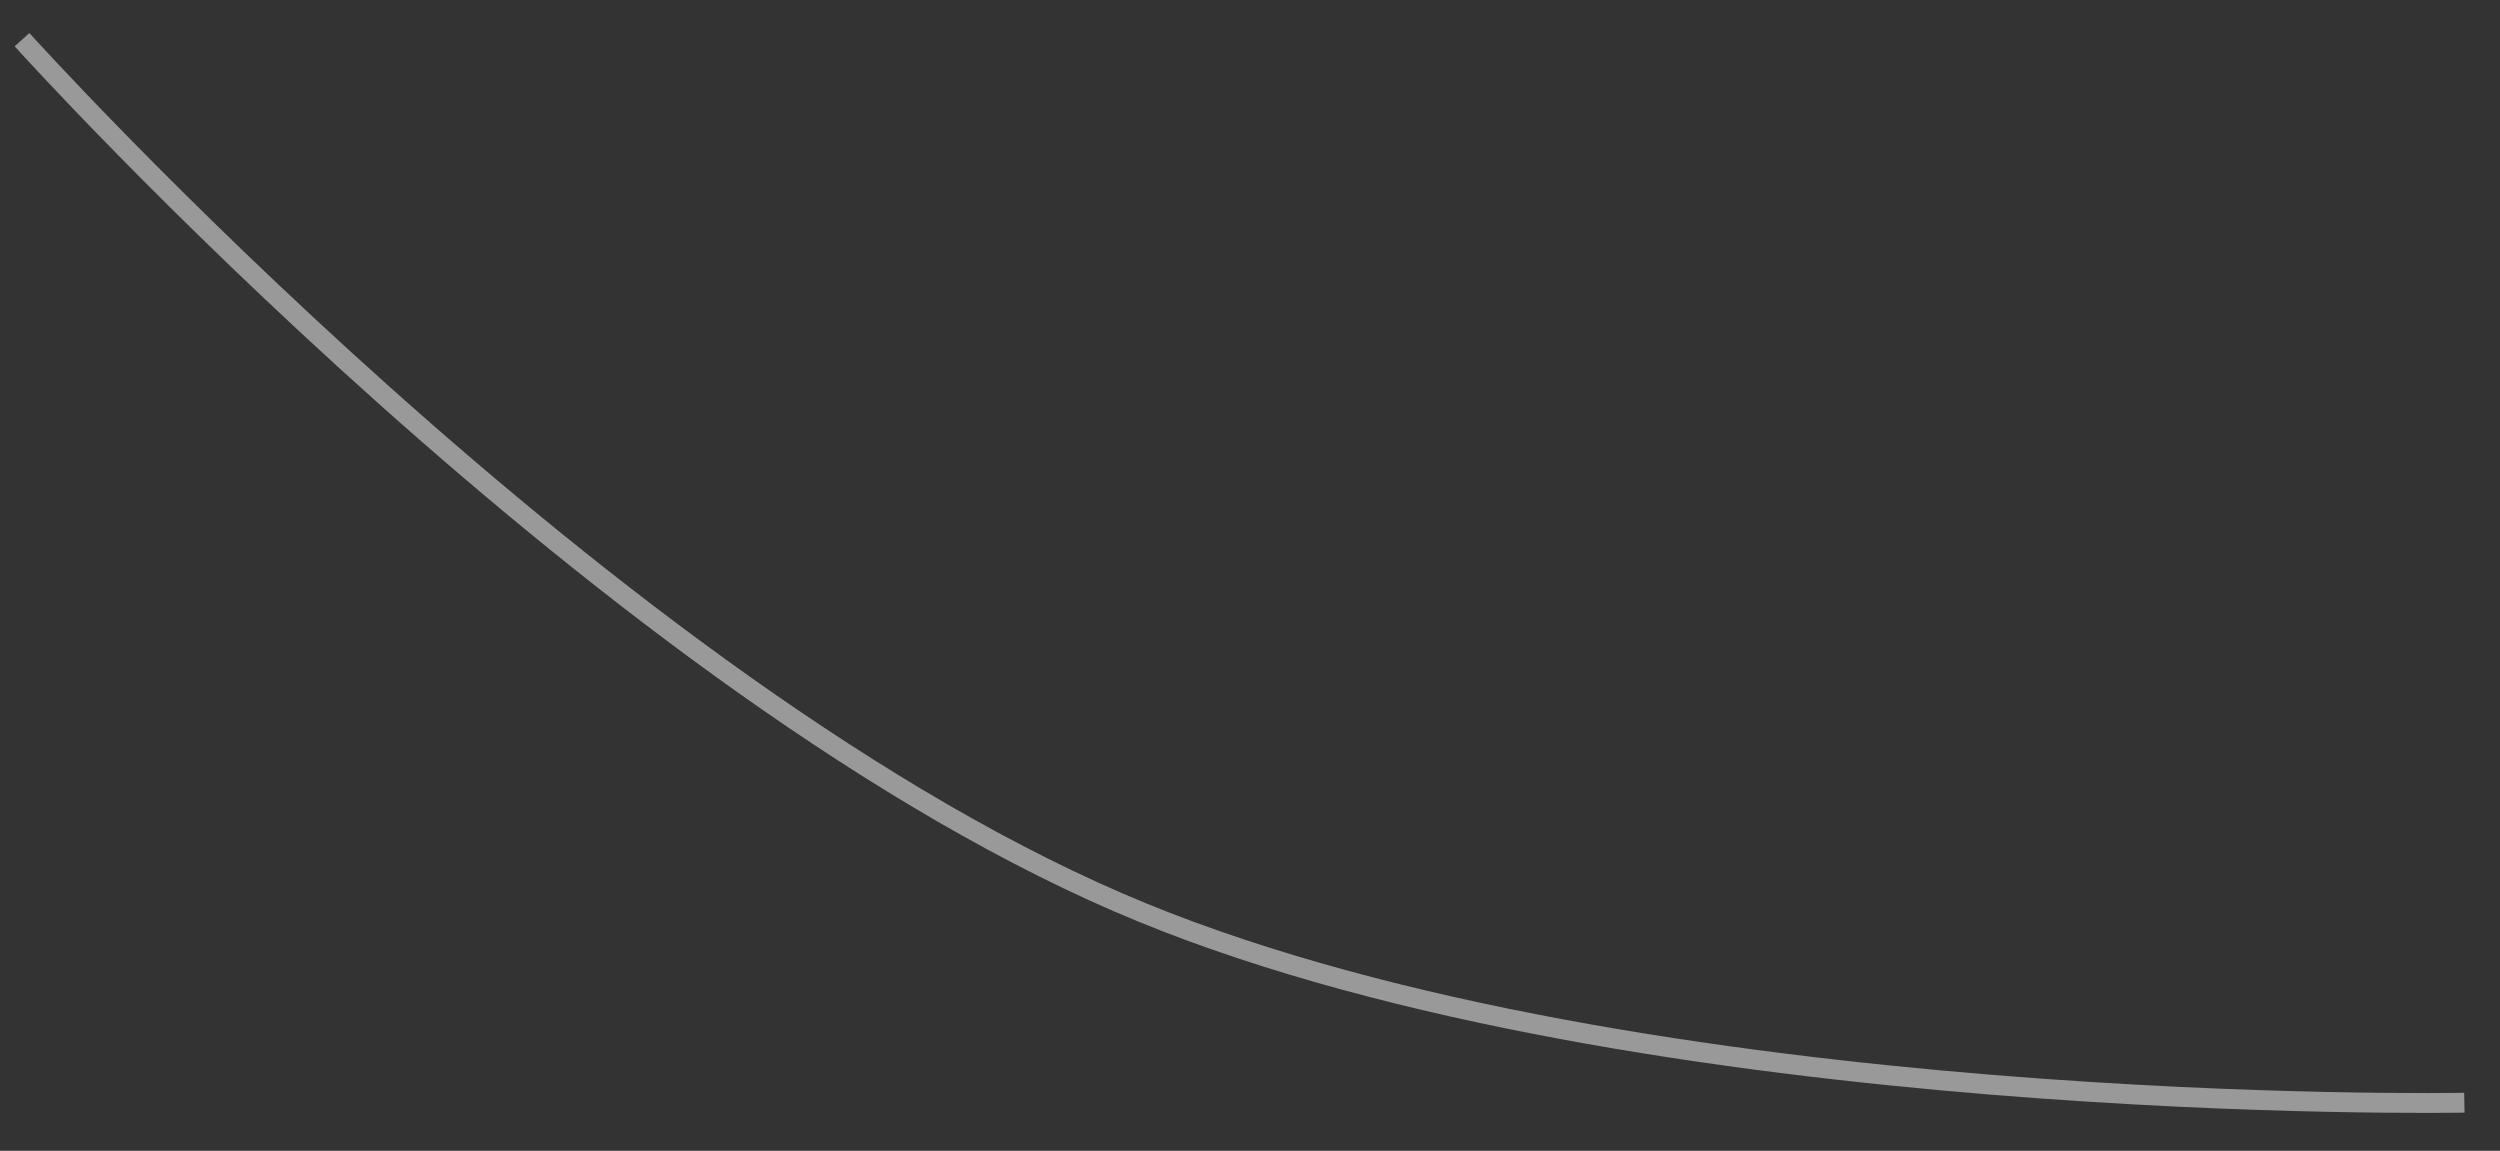
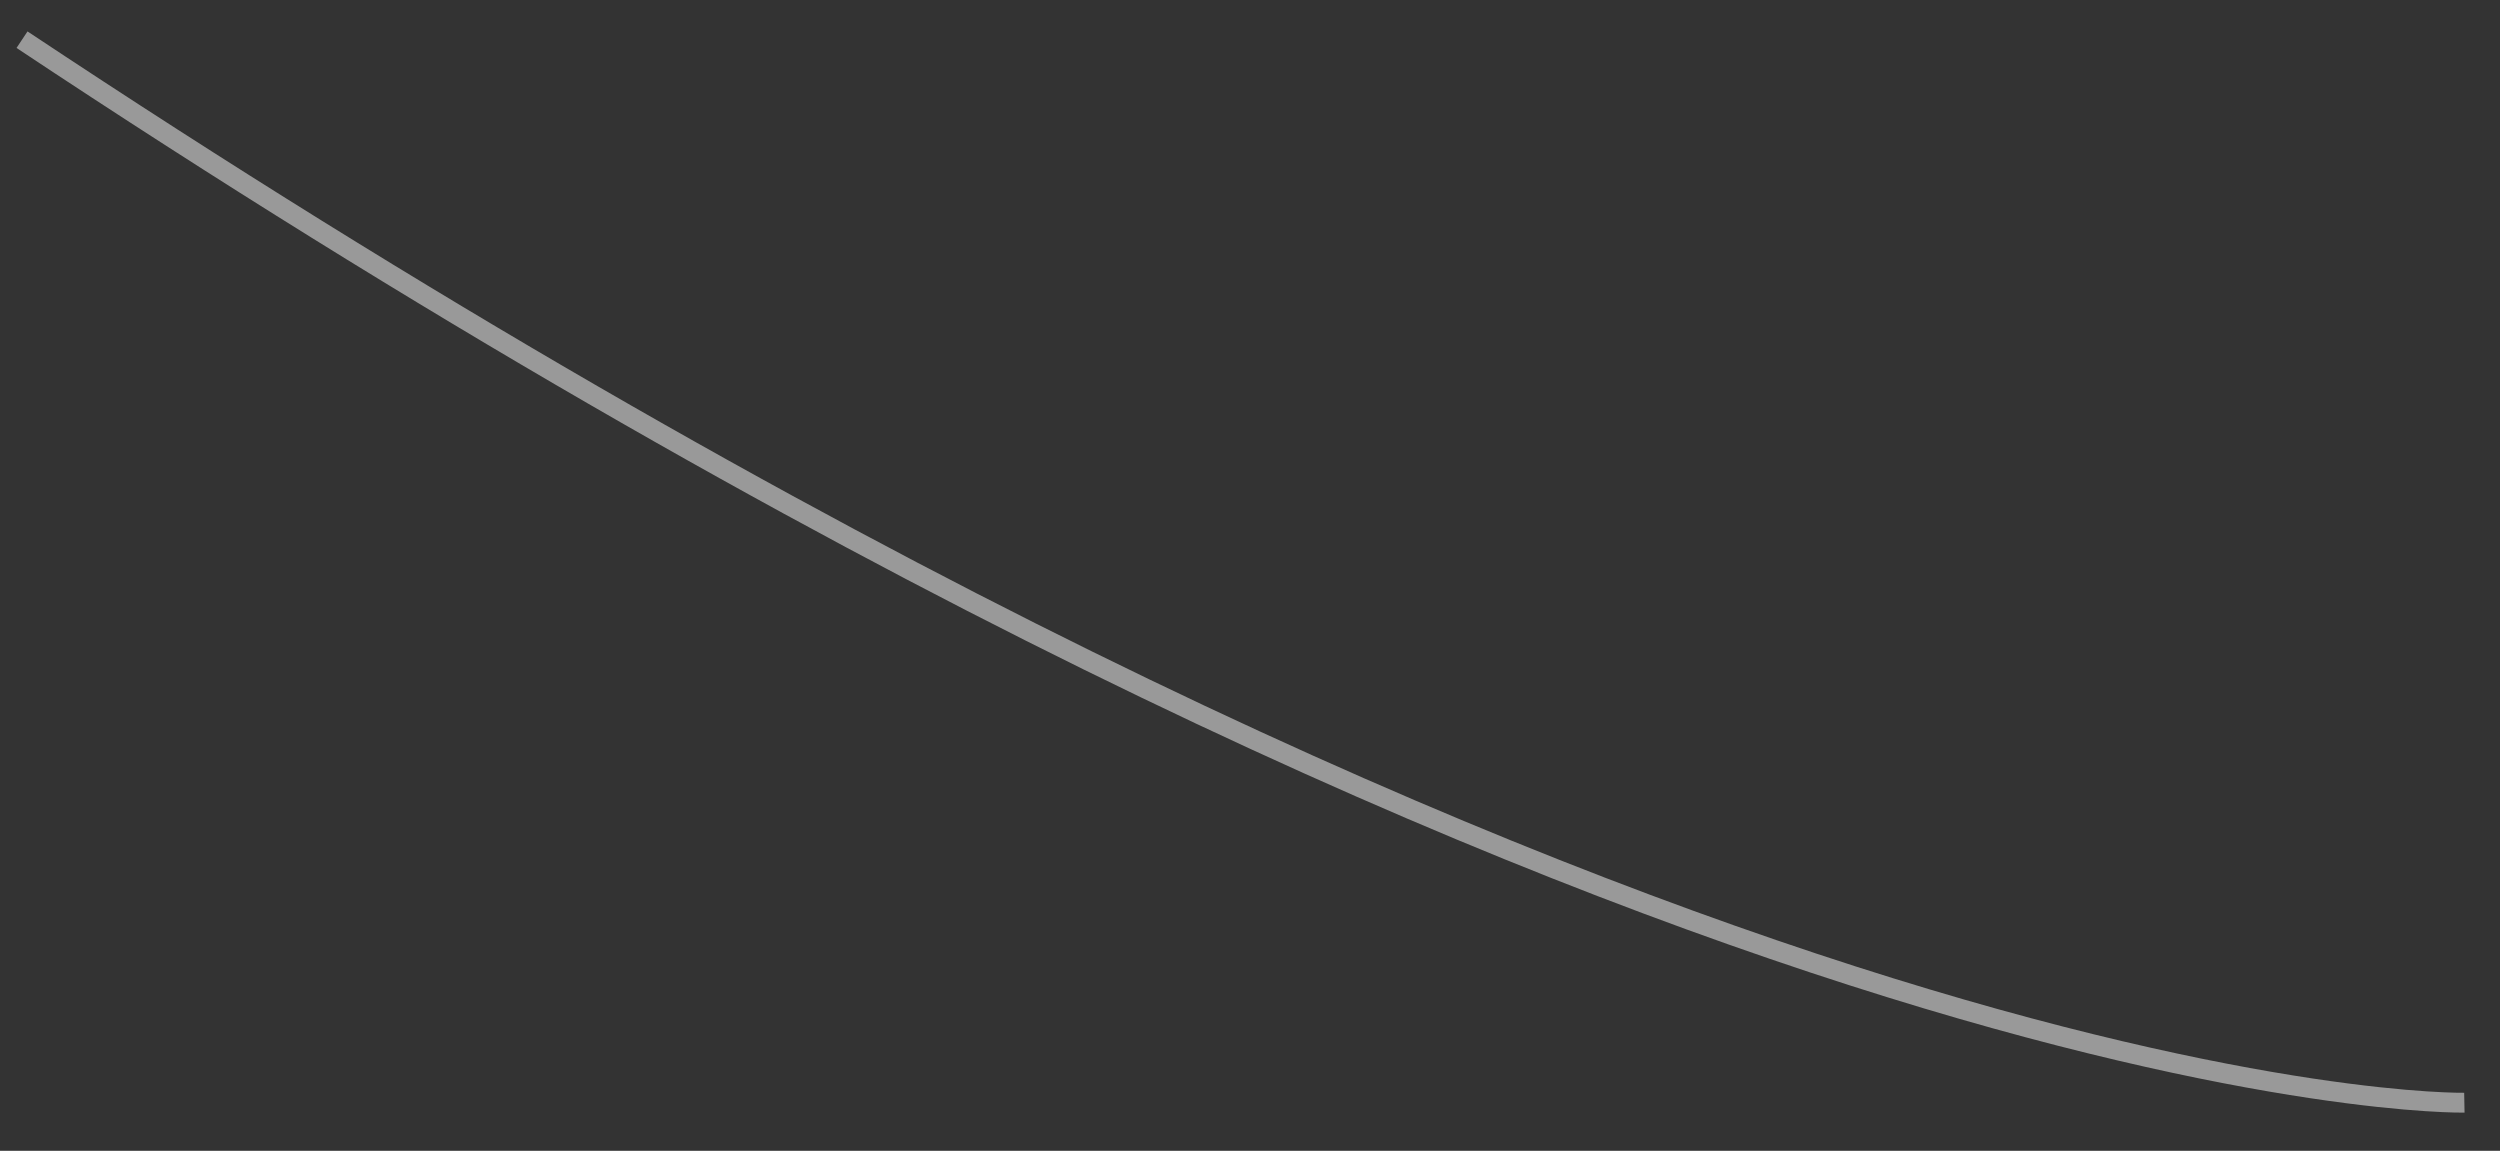
<svg xmlns="http://www.w3.org/2000/svg" width="63" height="29" viewBox="0 0 63 29" fill="none">
  <rect x="0" y="0" width="63" height="29" fill="#333333" stroke="none" />
-   <path d="M0.555 1C0.555 1 15.457 17.543 28.798 23C41.468 28.182 62.102 27.788 62.102 27.788" stroke="white" stroke-opacity="0.5" stroke-width="0.5" />
+   <path d="M0.555 1C41.468 28.182 62.102 27.788 62.102 27.788" stroke="white" stroke-opacity="0.5" stroke-width="0.5" />
</svg>